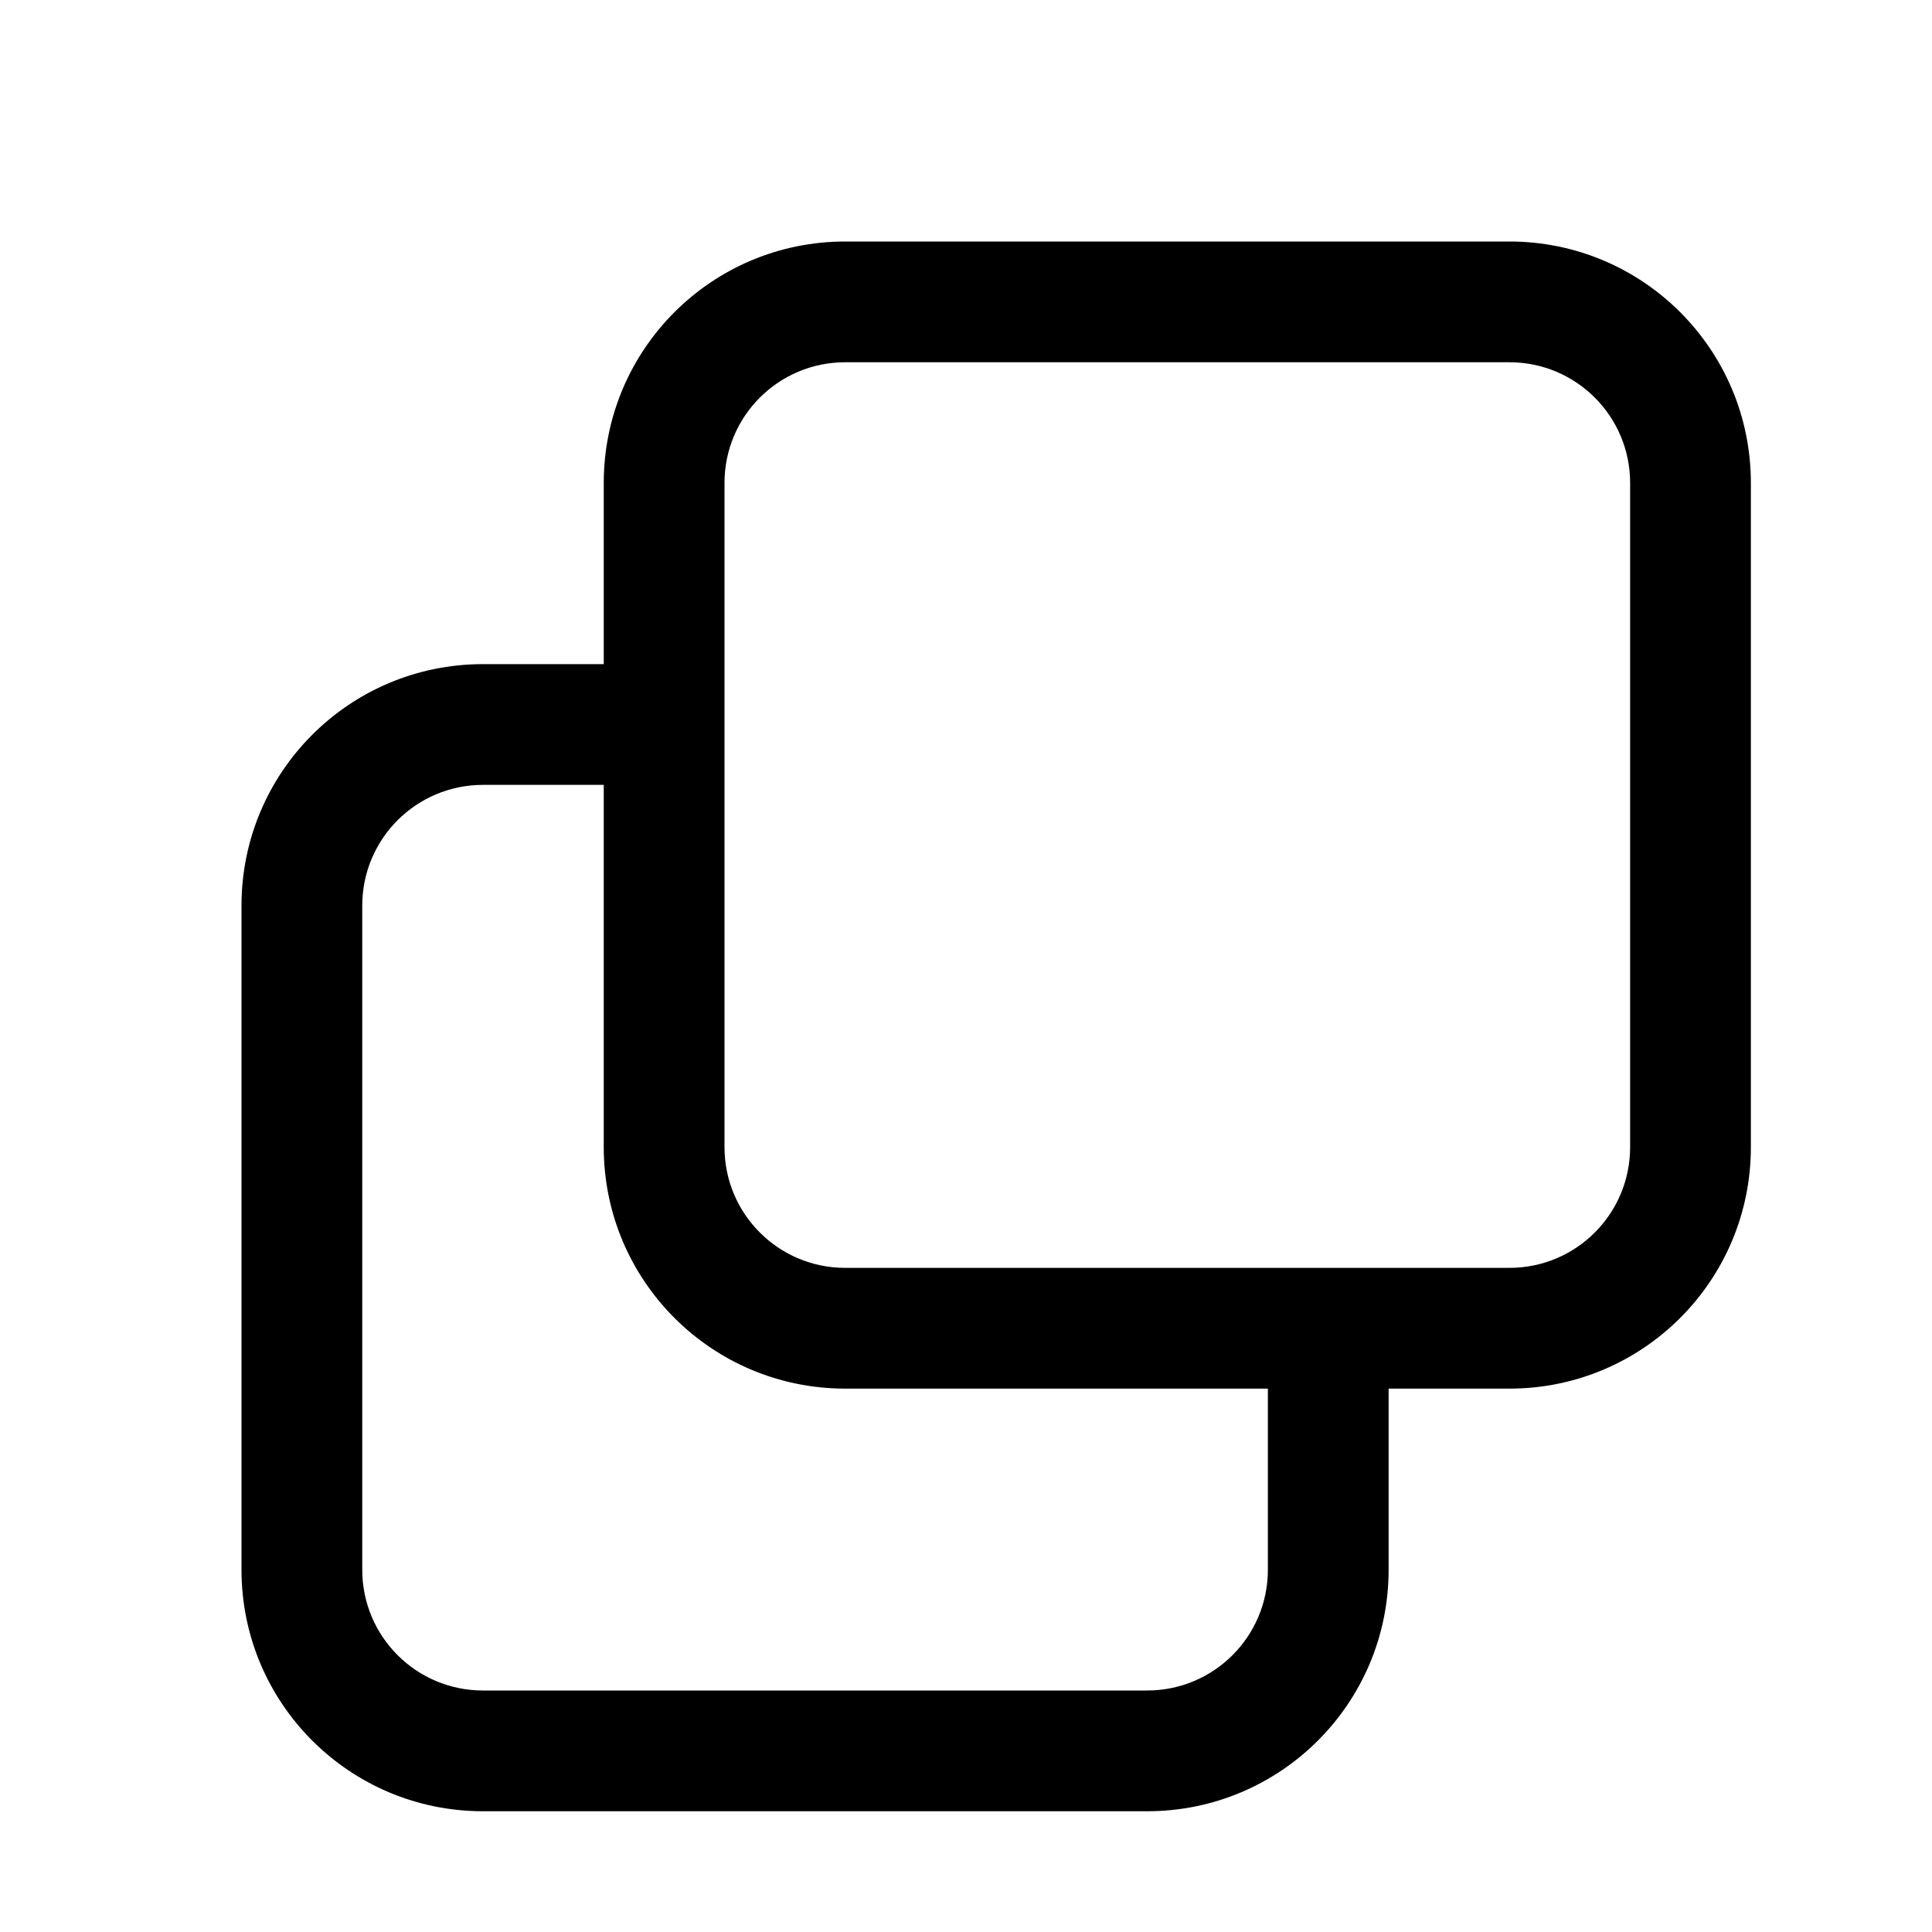
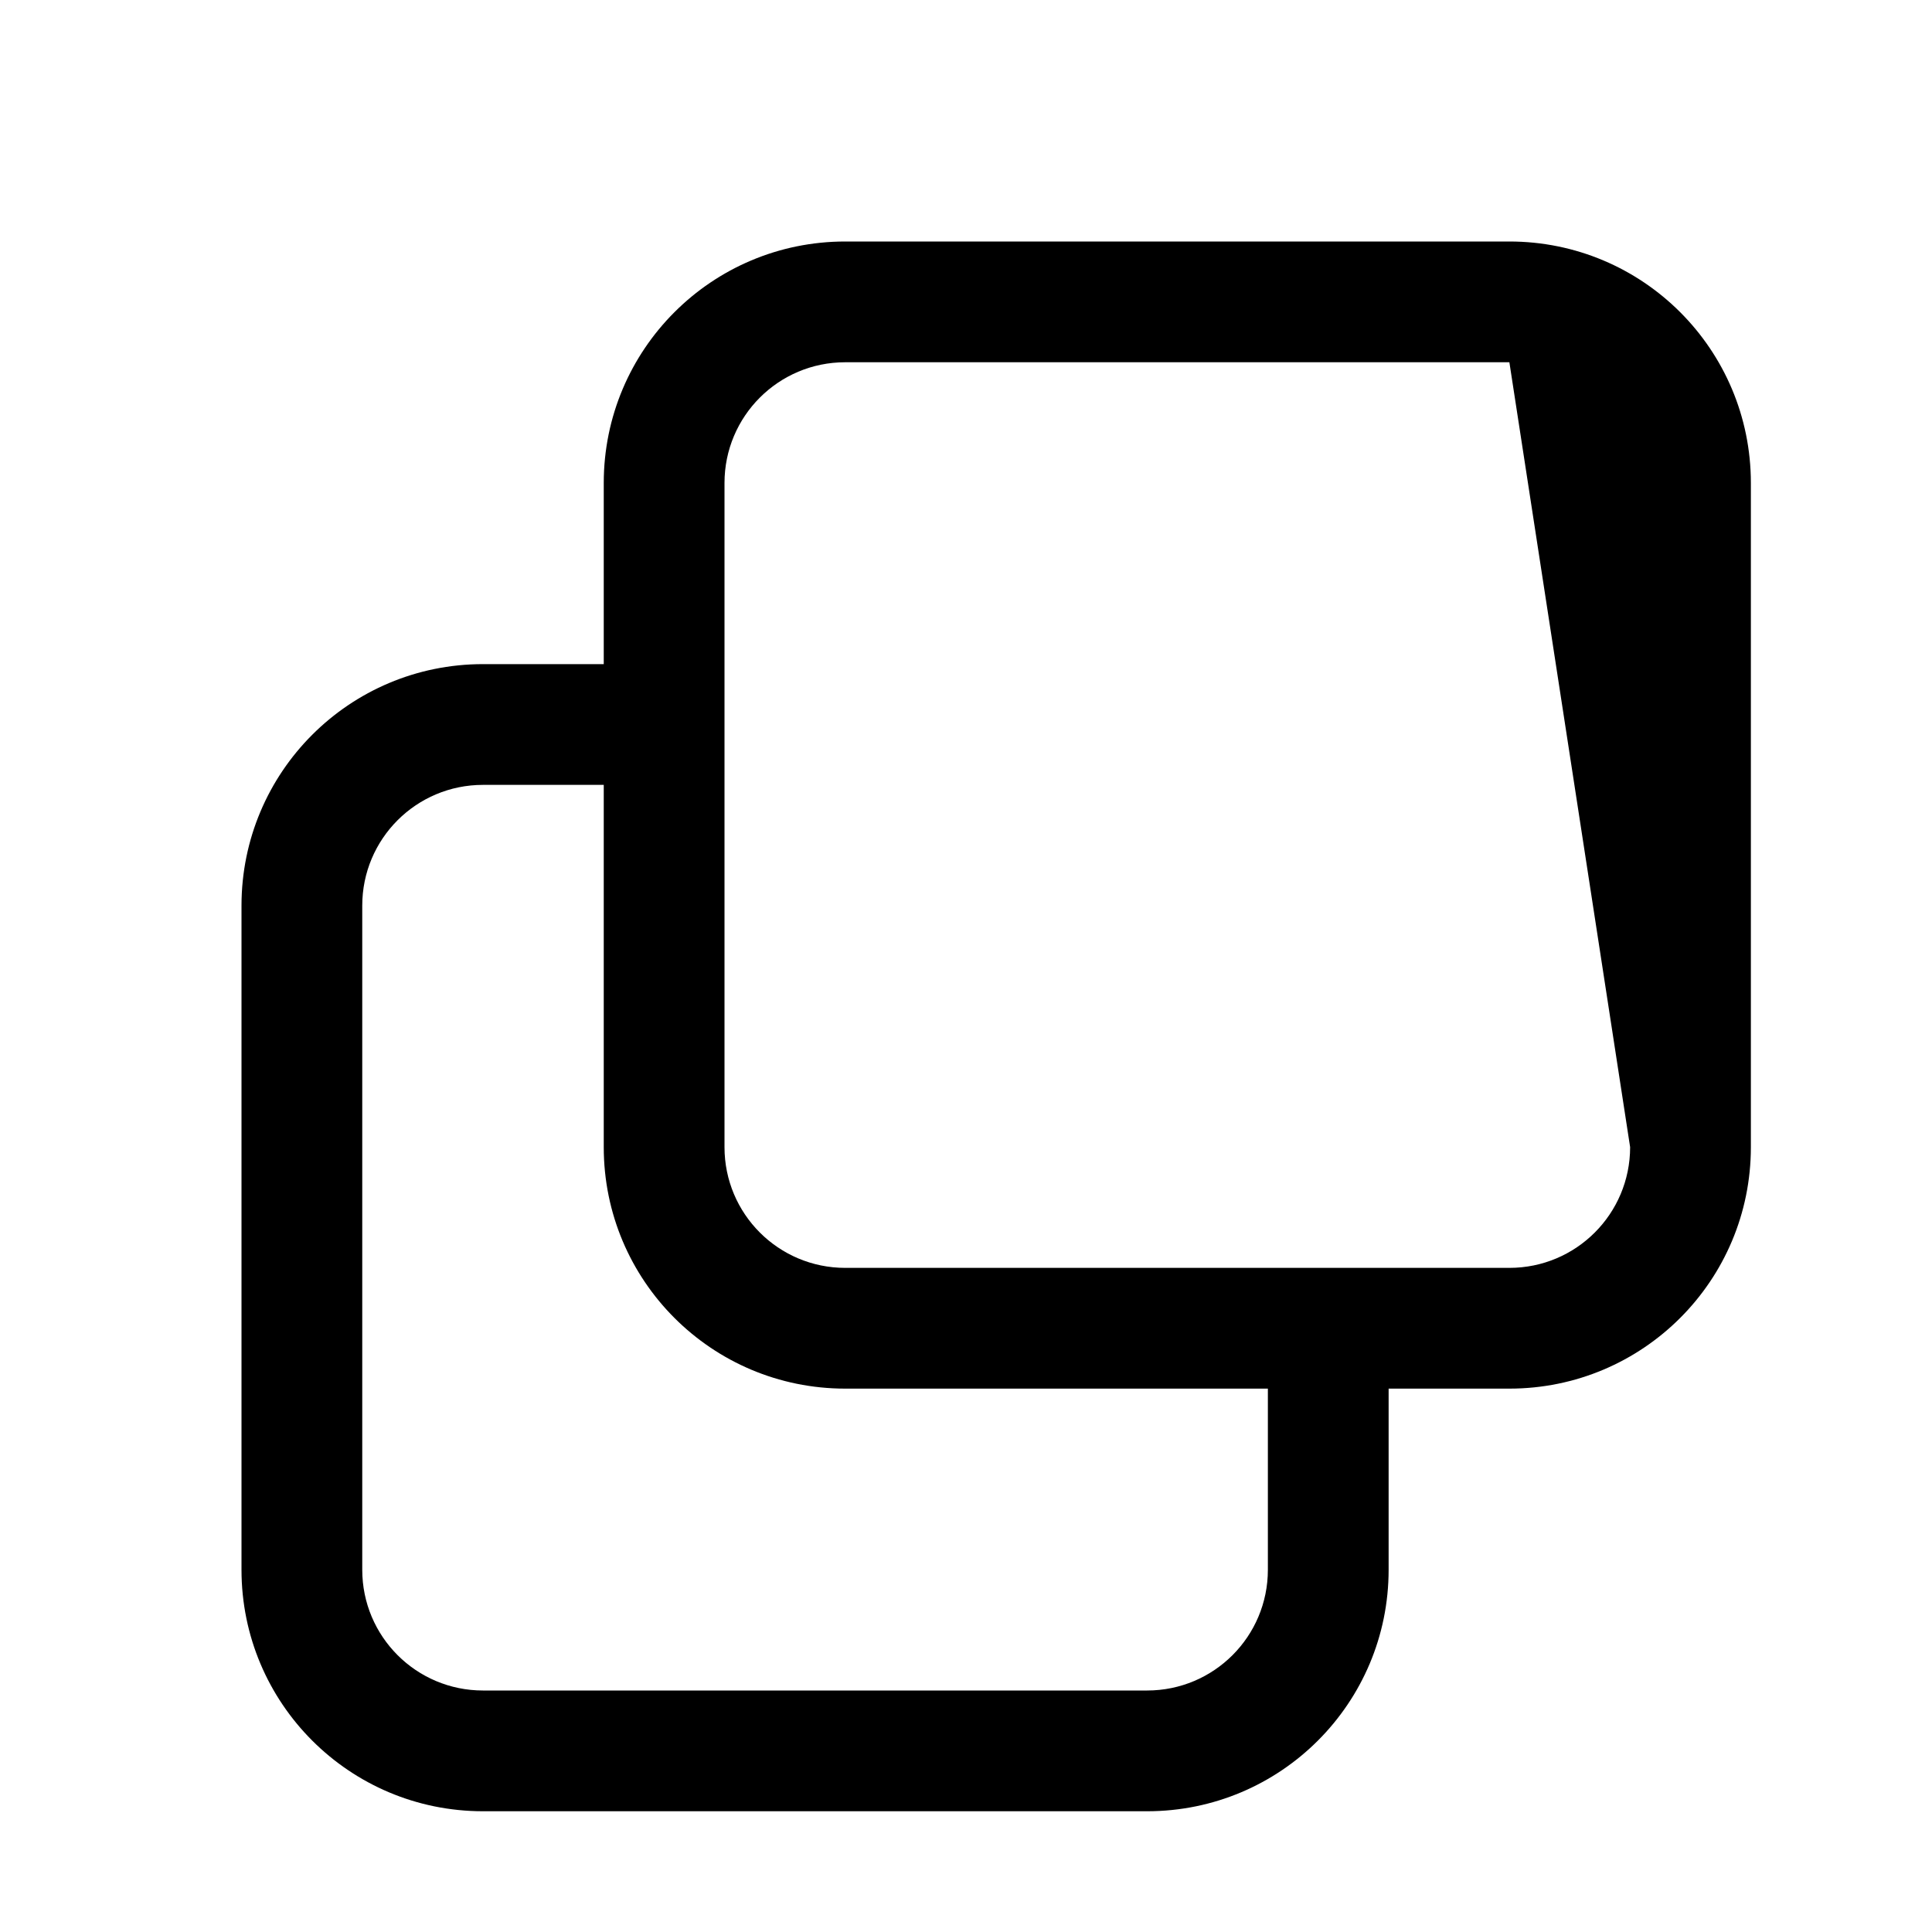
<svg xmlns="http://www.w3.org/2000/svg" viewBox="0 0 576 576">
-   <path fill="currentColor" d="M252 72C212.2 72 180 104.2 180 144L180 198L144 198C104.2 198 72 230.2 72 270L72 468C72 507.8 104.2 540 144 540L342 540C381.8 540 414 507.8 414 468L414 414L450 414C489.8 414 522 381.8 522 342L522 144C522 104.2 489.8 72 450 72L252 72zM378 414L378 468C378 487.9 361.9 504 342 504L144 504C124.1 504 108 487.9 108 468L108 270C108 250.1 124.1 234 144 234L180 234L180 342C180 381.8 212.2 414 252 414L378 414zM216 144C216 124.1 232.1 108 252 108L450 108C469.9 108 486 124.1 486 144L486 342C486 361.9 469.9 378 450 378L252 378C232.1 378 216 361.9 216 342L216 144z" />
+   <path fill="currentColor" d="M252 72C212.2 72 180 104.2 180 144L180 198L144 198C104.2 198 72 230.2 72 270L72 468C72 507.8 104.2 540 144 540L342 540C381.8 540 414 507.8 414 468L414 414L450 414C489.8 414 522 381.8 522 342L522 144C522 104.2 489.8 72 450 72L252 72zM378 414L378 468C378 487.9 361.9 504 342 504L144 504C124.1 504 108 487.9 108 468L108 270C108 250.1 124.1 234 144 234L180 234L180 342C180 381.8 212.2 414 252 414L378 414zM216 144C216 124.1 232.1 108 252 108L450 108L486 342C486 361.9 469.9 378 450 378L252 378C232.1 378 216 361.9 216 342L216 144z" />
</svg>